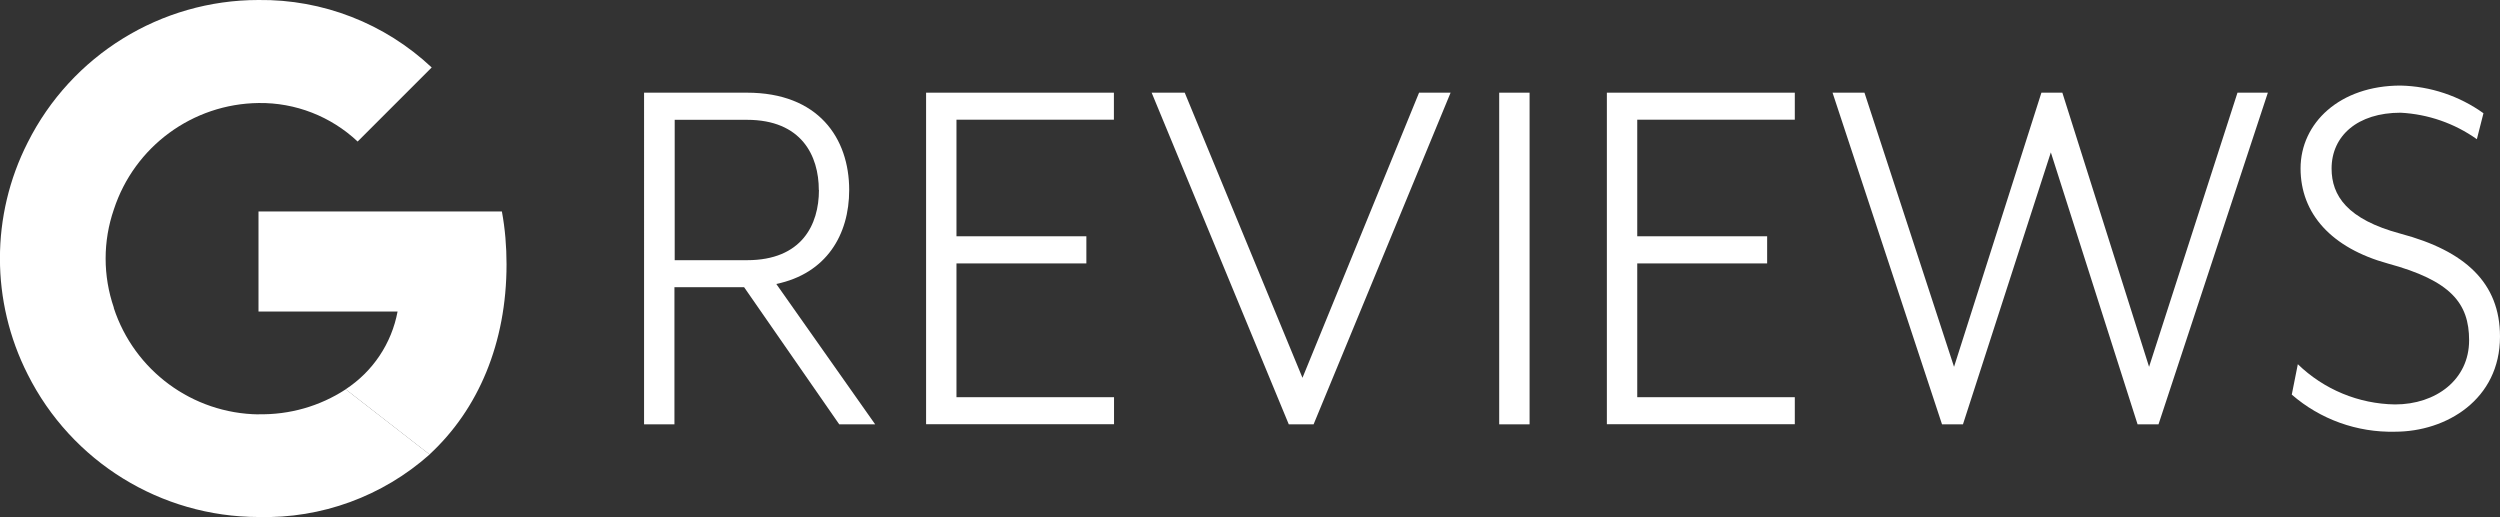
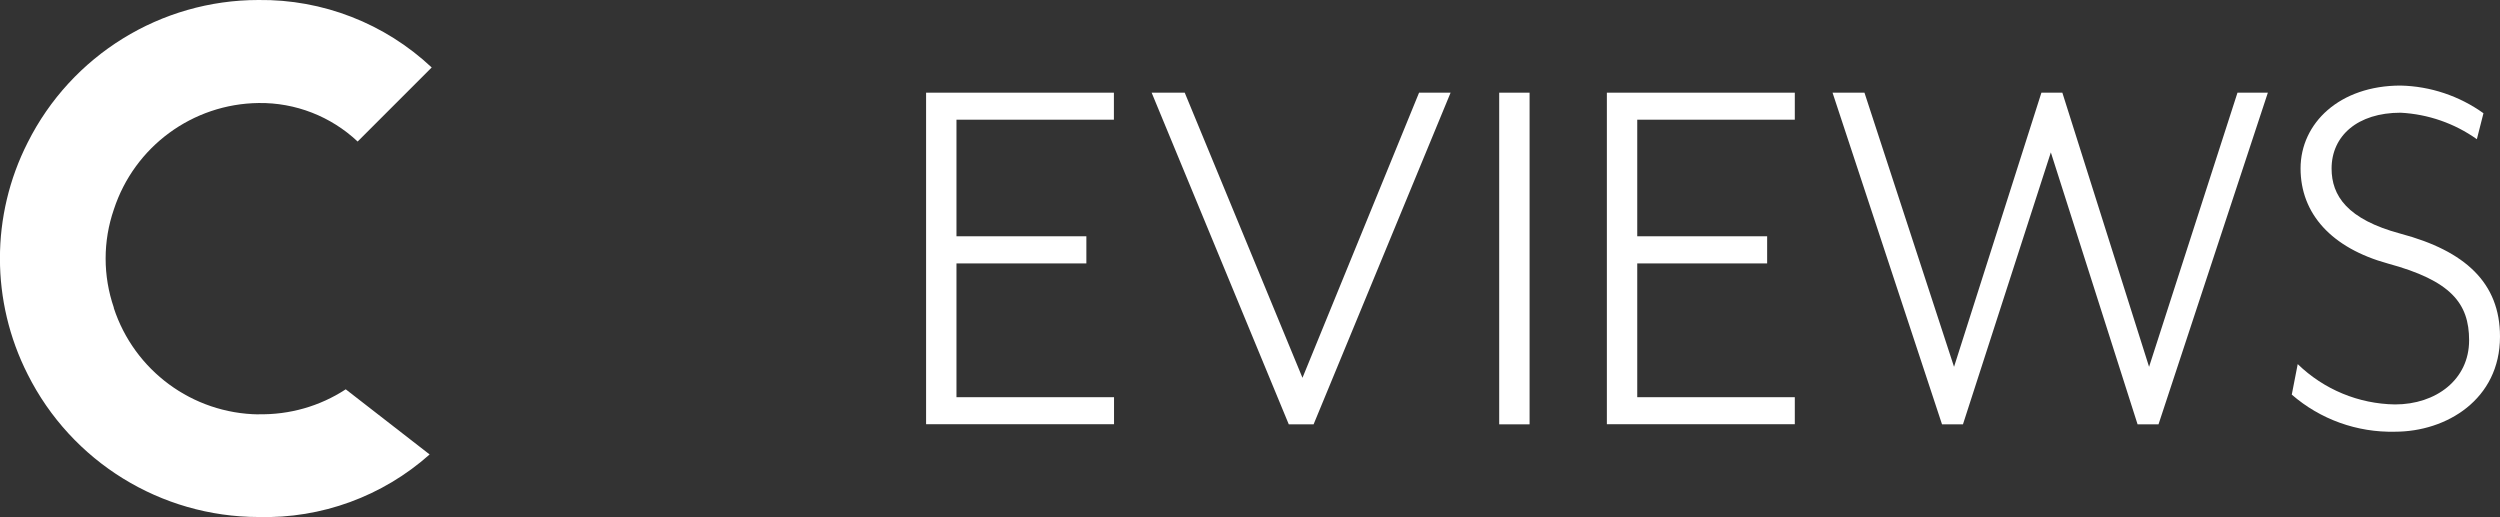
<svg xmlns="http://www.w3.org/2000/svg" id="Layer_1" width="193.42" height="40.01" viewBox="0 0 193.42 40.01">
  <rect x="0" y="0" width="193.42" height="40.01" fill="#333333" stroke="none" />
  <defs>
    <style>.cls-1{fill:#fff;stroke-width:0px;}</style>
  </defs>
-   <path class="cls-1" d="m38.84,16.36h-18.84v7.74h10.76c-.46,2.47-1.91,4.64-4.02,6.02l6.49,5.04c3.78-3.49,5.96-8.62,5.96-14.71,0-1.37-.11-2.74-.36-4.09Z" />
  <path class="cls-1" d="m20,32.06c-5.11-.07-9.61-3.38-11.2-8.24h0s0-.01,0-.01h.01c-.85-2.47-.85-5.15,0-7.61h0c1.59-4.86,6.09-8.17,11.2-8.23h0c2.84-.04,5.59,1.03,7.66,2.98l5.73-5.73C29.77,1.81,24.97-.06,20,0,12.44,0,5.53,4.27,2.14,11.03l.16.12-.16-.12c-2.86,5.63-2.86,12.29,0,17.93h0c3.39,6.76,10.3,11.03,17.86,11.04,4.87.13,9.6-1.6,13.24-4.84l-6.49-5.04c-2,1.31-4.36,1.98-6.75,1.93Z" />
-   <path class="cls-1" d="m67.71,32.83h-2.78l-7.36-10.61h-5.39v10.61h-2.35V7.17h7.96c5.52,0,7.91,3.51,7.91,7.53,0,3.46-1.76,6.46-5.64,7.27l7.65,10.86Zm-4.36-18.13c0-2.65-1.33-5.43-5.56-5.43h-5.59v10.86h5.6c4.23,0,5.56-2.74,5.56-5.43h0Z" />
  <path class="cls-1" d="m86.18,7.17v2.09h-12.18v9.02h10.05v2.1h-10.05v10.35h12.19v2.09h-14.54V7.17h14.53Z" />
  <path class="cls-1" d="m91.66,7.17l9.11,22.06,9.02-22.06h2.44l-10.6,25.66h-1.92l-10.61-25.66h2.57Z" />
  <path class="cls-1" d="m118.34,7.17v25.66h-2.35V7.17h2.35Z" />
  <path class="cls-1" d="m138.86,7.17v2.09h-12.19v9.02h10.05v2.1h-10.05v10.35h12.19v2.09h-14.54V7.17h14.54Z" />
  <path class="cls-1" d="m144.25,7.17l6.93,21.21,6.76-21.21h1.62l6.71,21.21,6.84-21.21h2.35l-8.46,25.66h-1.62l-6.71-21.04-6.8,21.04h-1.62l-8.47-25.66h2.47Z" />
-   <path class="cls-1" d="m177.77,28.17c2.02,1.96,4.71,3.08,7.53,3.12,3.17,0,5.73-1.92,5.73-4.96,0-2.87-1.41-4.62-6.28-5.94-4.36-1.2-6.76-3.85-6.76-7.36s3.03-6.41,7.74-6.41c2.3.05,4.54.8,6.41,2.14l-.51,2.01c-1.73-1.23-3.78-1.94-5.9-2.05-3.33,0-5.34,1.79-5.34,4.32,0,2.09,1.2,3.93,5.34,5.04,5,1.33,7.69,3.81,7.69,7.96,0,4.87-4.15,7.36-8.12,7.36-2.93.07-5.78-.95-7.99-2.87l.47-2.36Z" />
+   <path class="cls-1" d="m177.77,28.17c2.02,1.96,4.71,3.08,7.53,3.12,3.17,0,5.73-1.92,5.73-4.96,0-2.87-1.41-4.62-6.28-5.94-4.36-1.2-6.76-3.85-6.76-7.36s3.03-6.41,7.74-6.41c2.3.05,4.54.8,6.41,2.14l-.51,2.01c-1.73-1.23-3.78-1.94-5.9-2.05-3.33,0-5.34,1.79-5.34,4.32,0,2.09,1.2,3.93,5.34,5.04,5,1.33,7.69,3.81,7.69,7.96,0,4.87-4.15,7.36-8.12,7.36-2.93.07-5.78-.95-7.99-2.87Z" />
</svg>